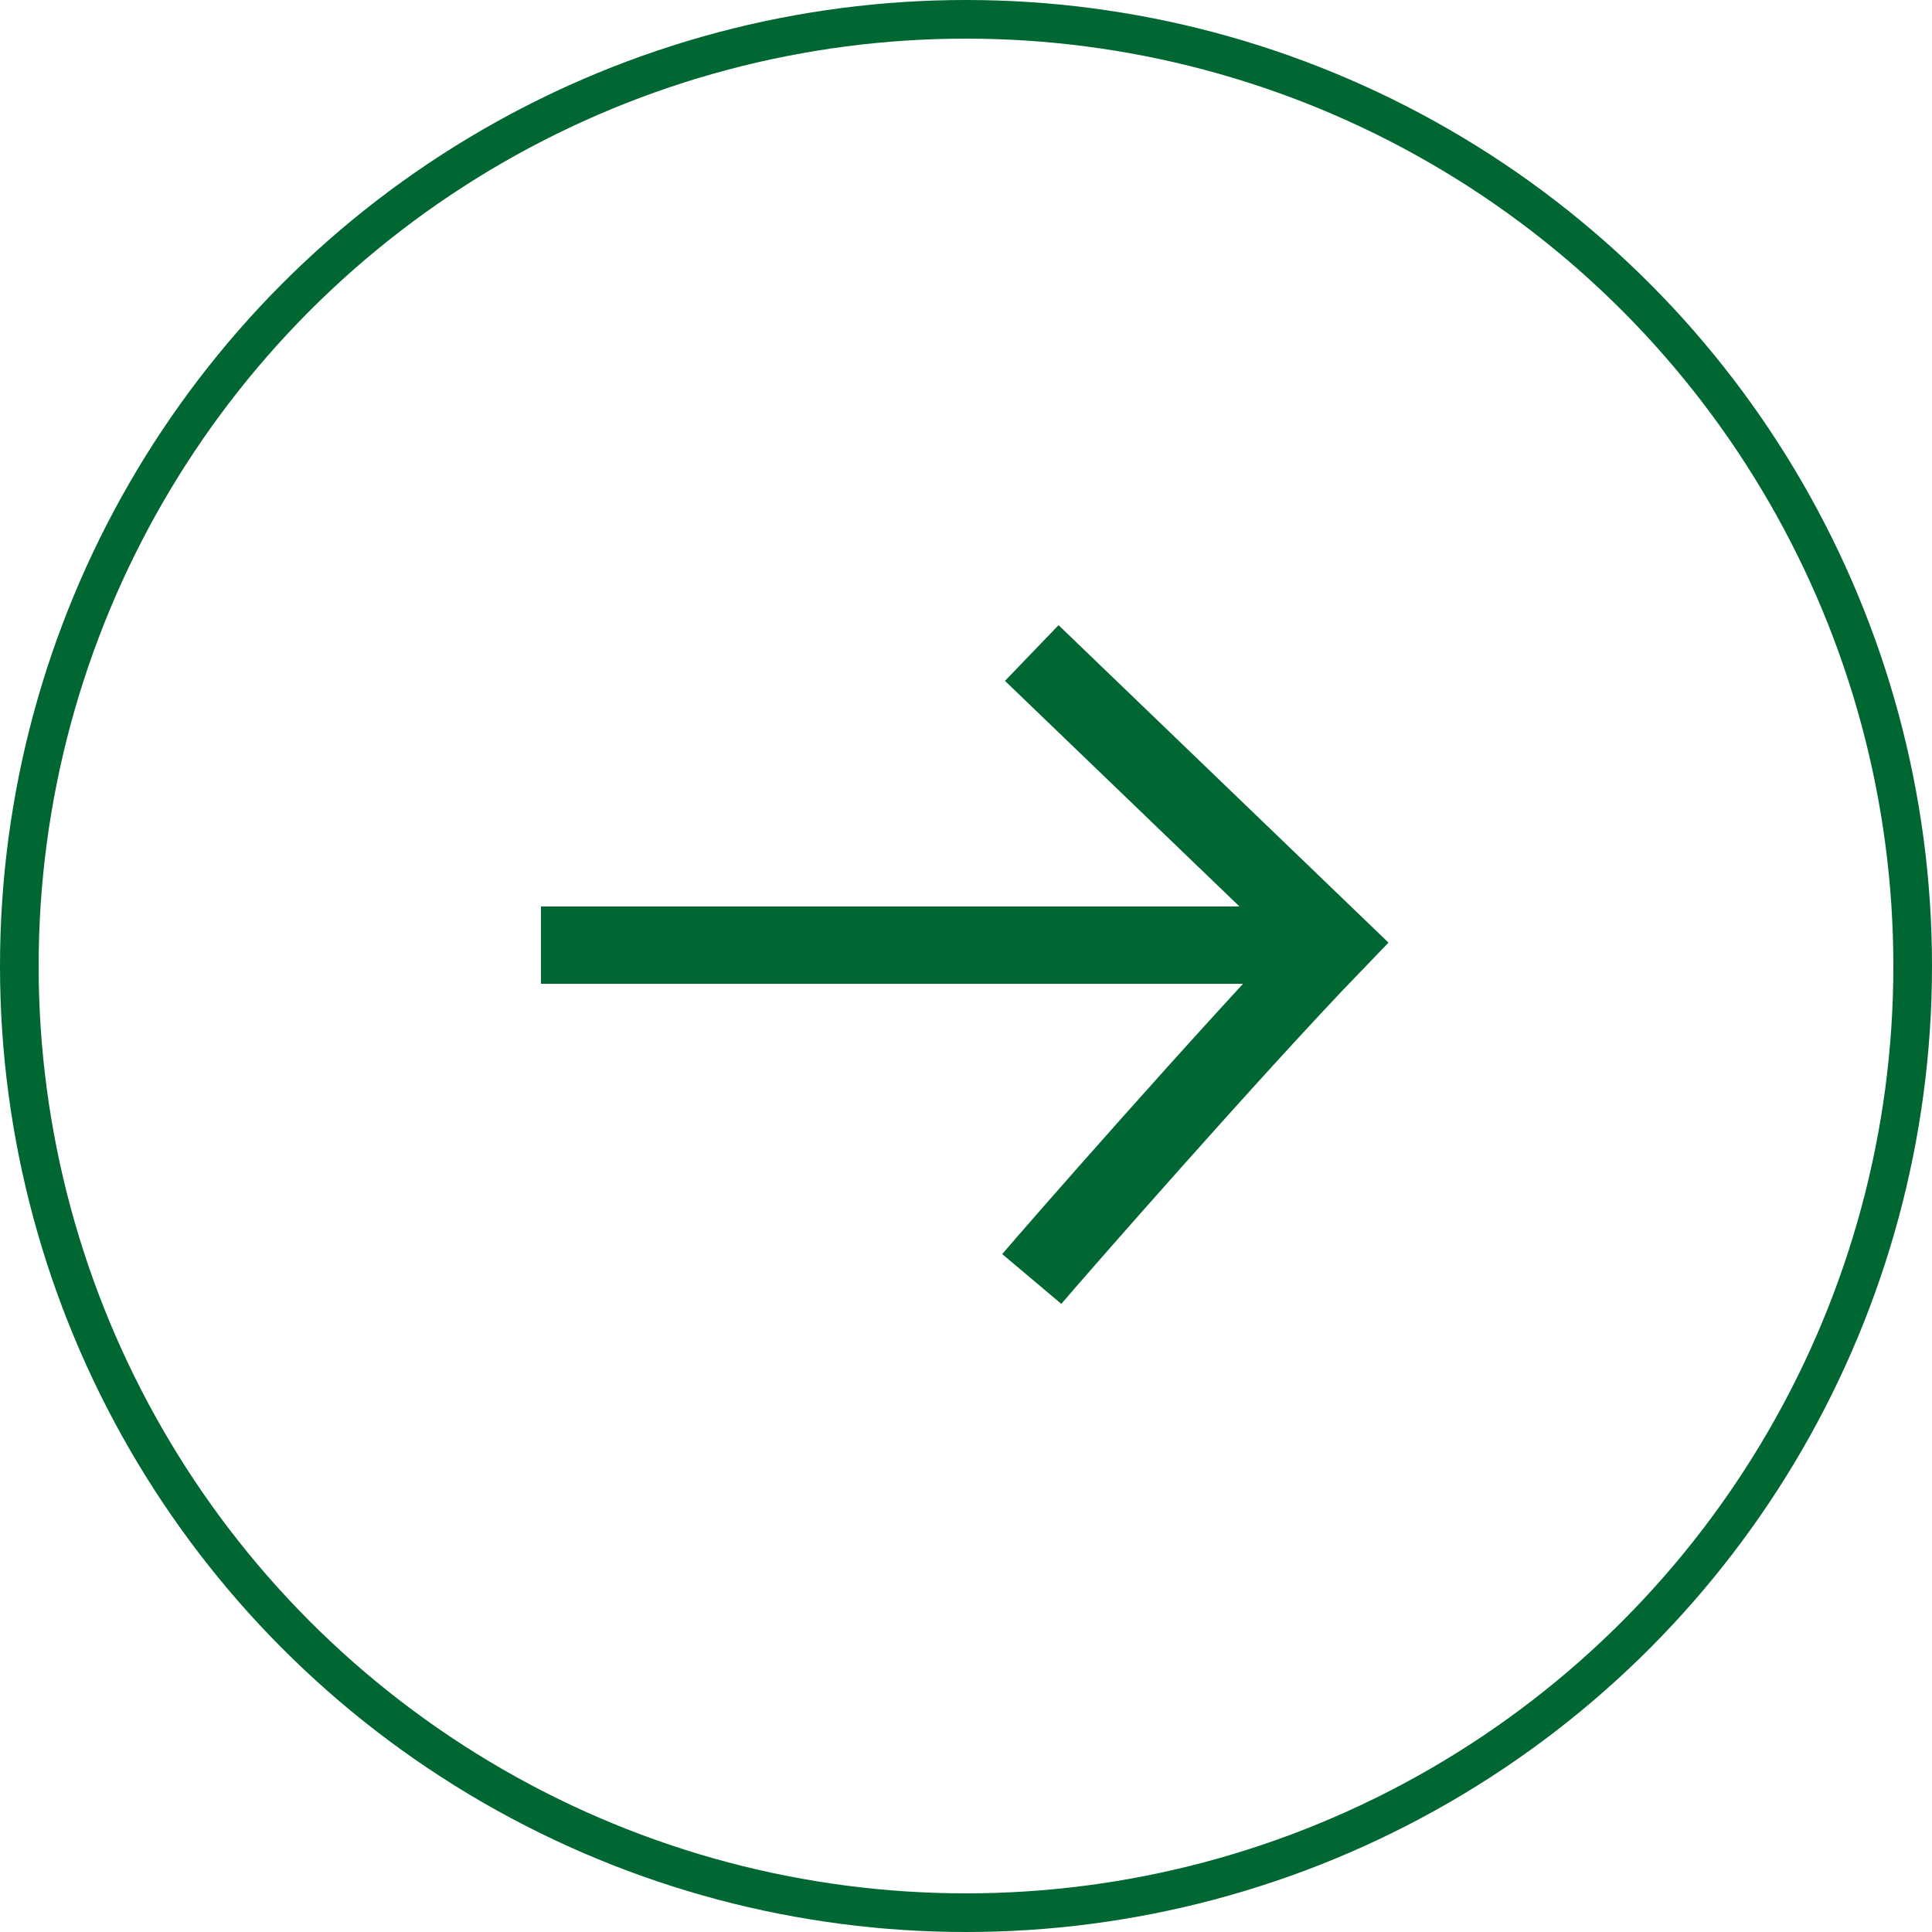
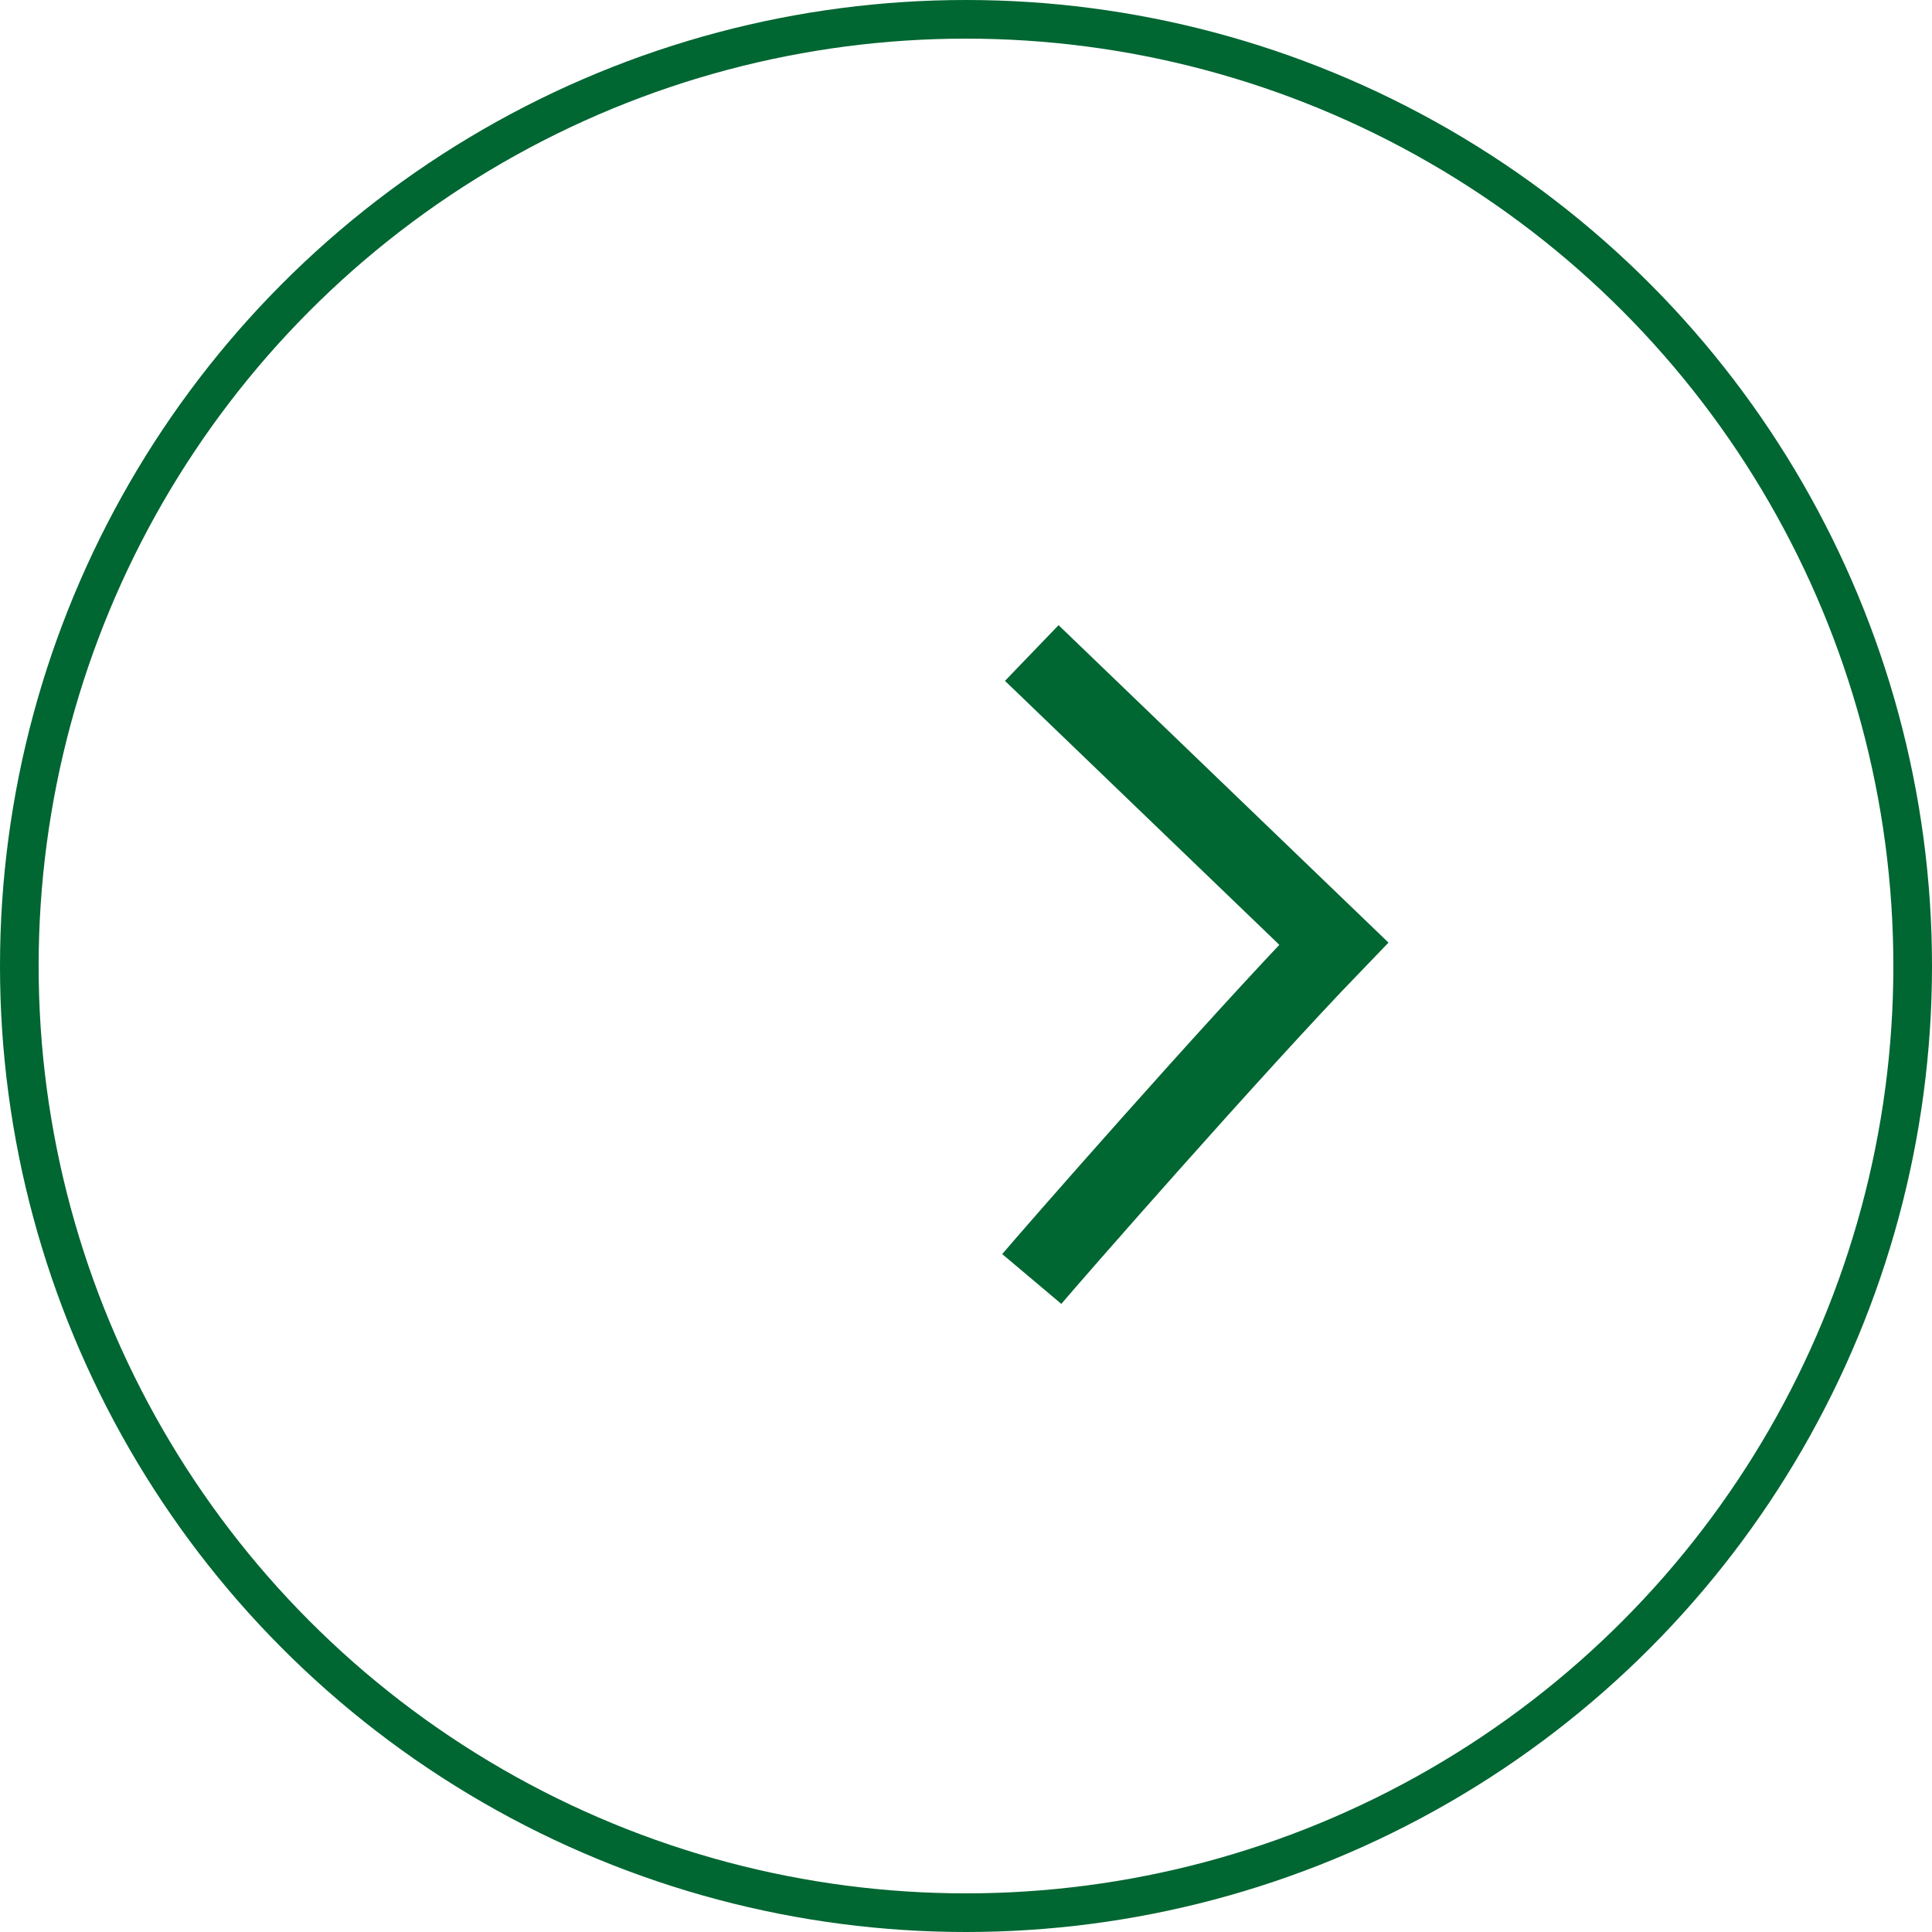
<svg xmlns="http://www.w3.org/2000/svg" width="50" height="50" viewBox="0 0 50 50" fill="none">
  <circle cx="25" cy="25" r="24.5" stroke="#006632" />
-   <path d="M14 24.46L34.031 24.46" stroke="#006632" stroke-width="2" />
  <path d="M26.702 33.1C27.19 32.521 31.913 27.121 34.519 24.421L26.702 16.9" stroke="#006632" stroke-width="2" />
</svg>